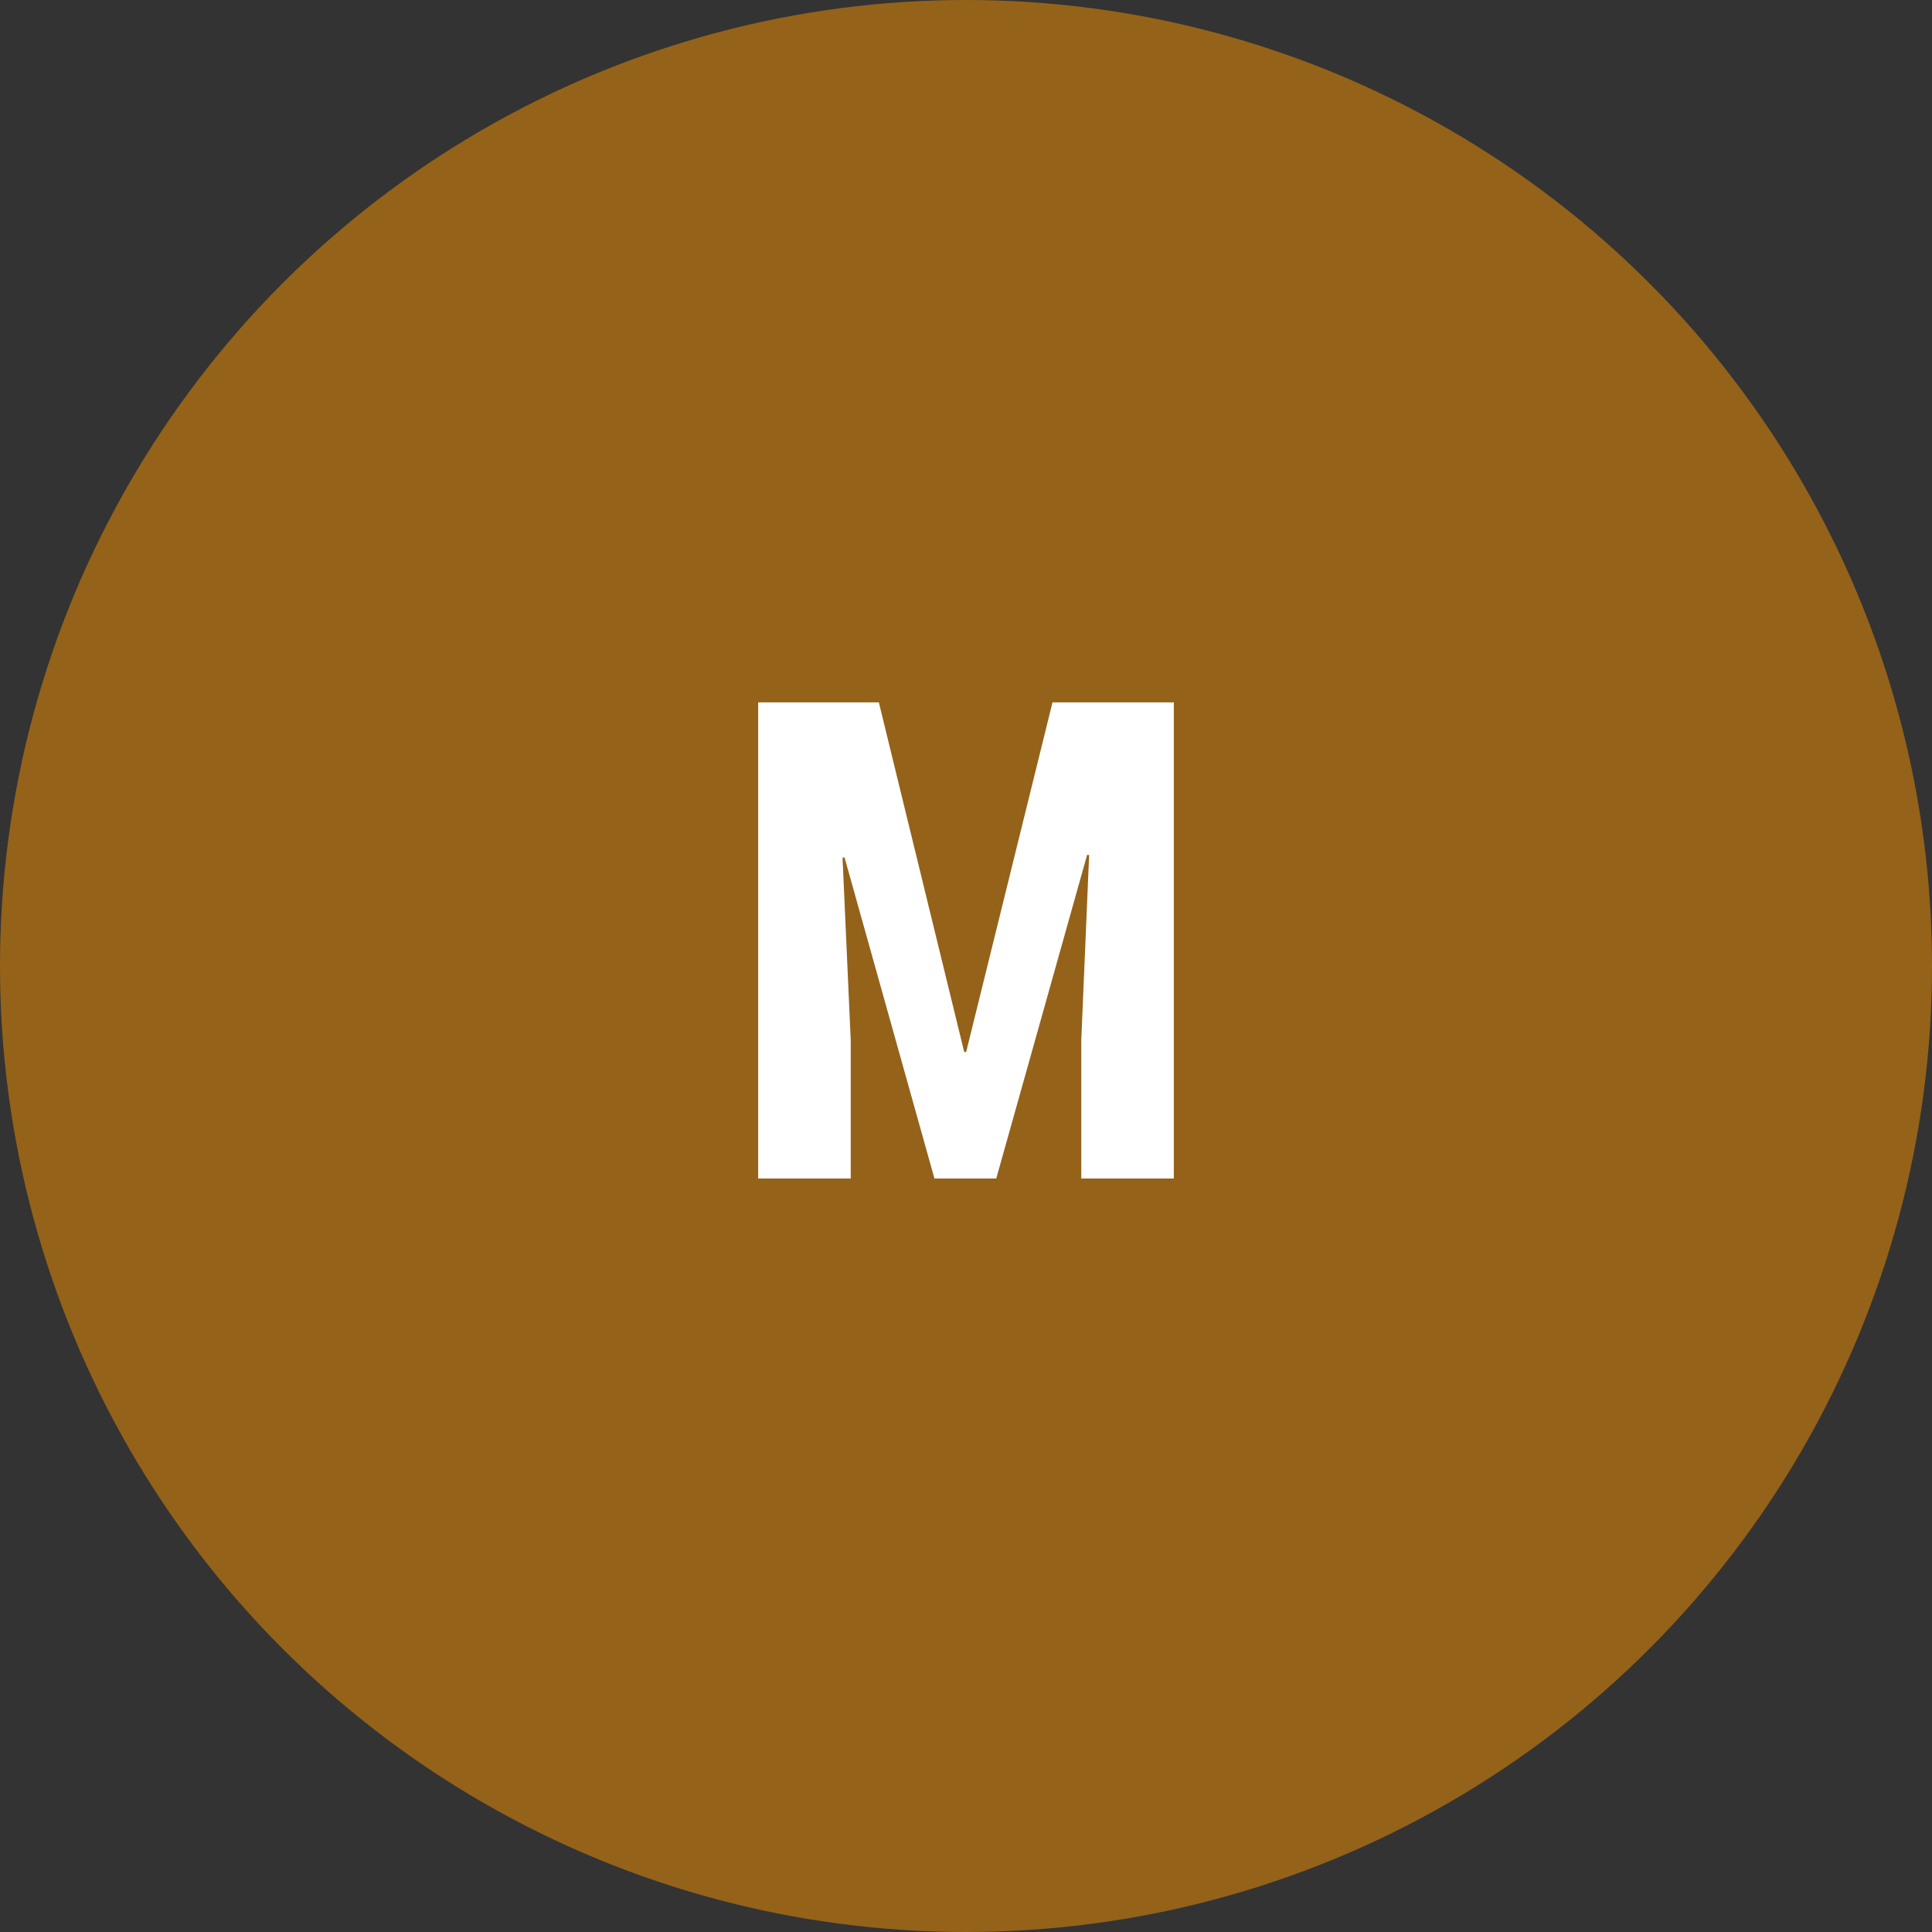
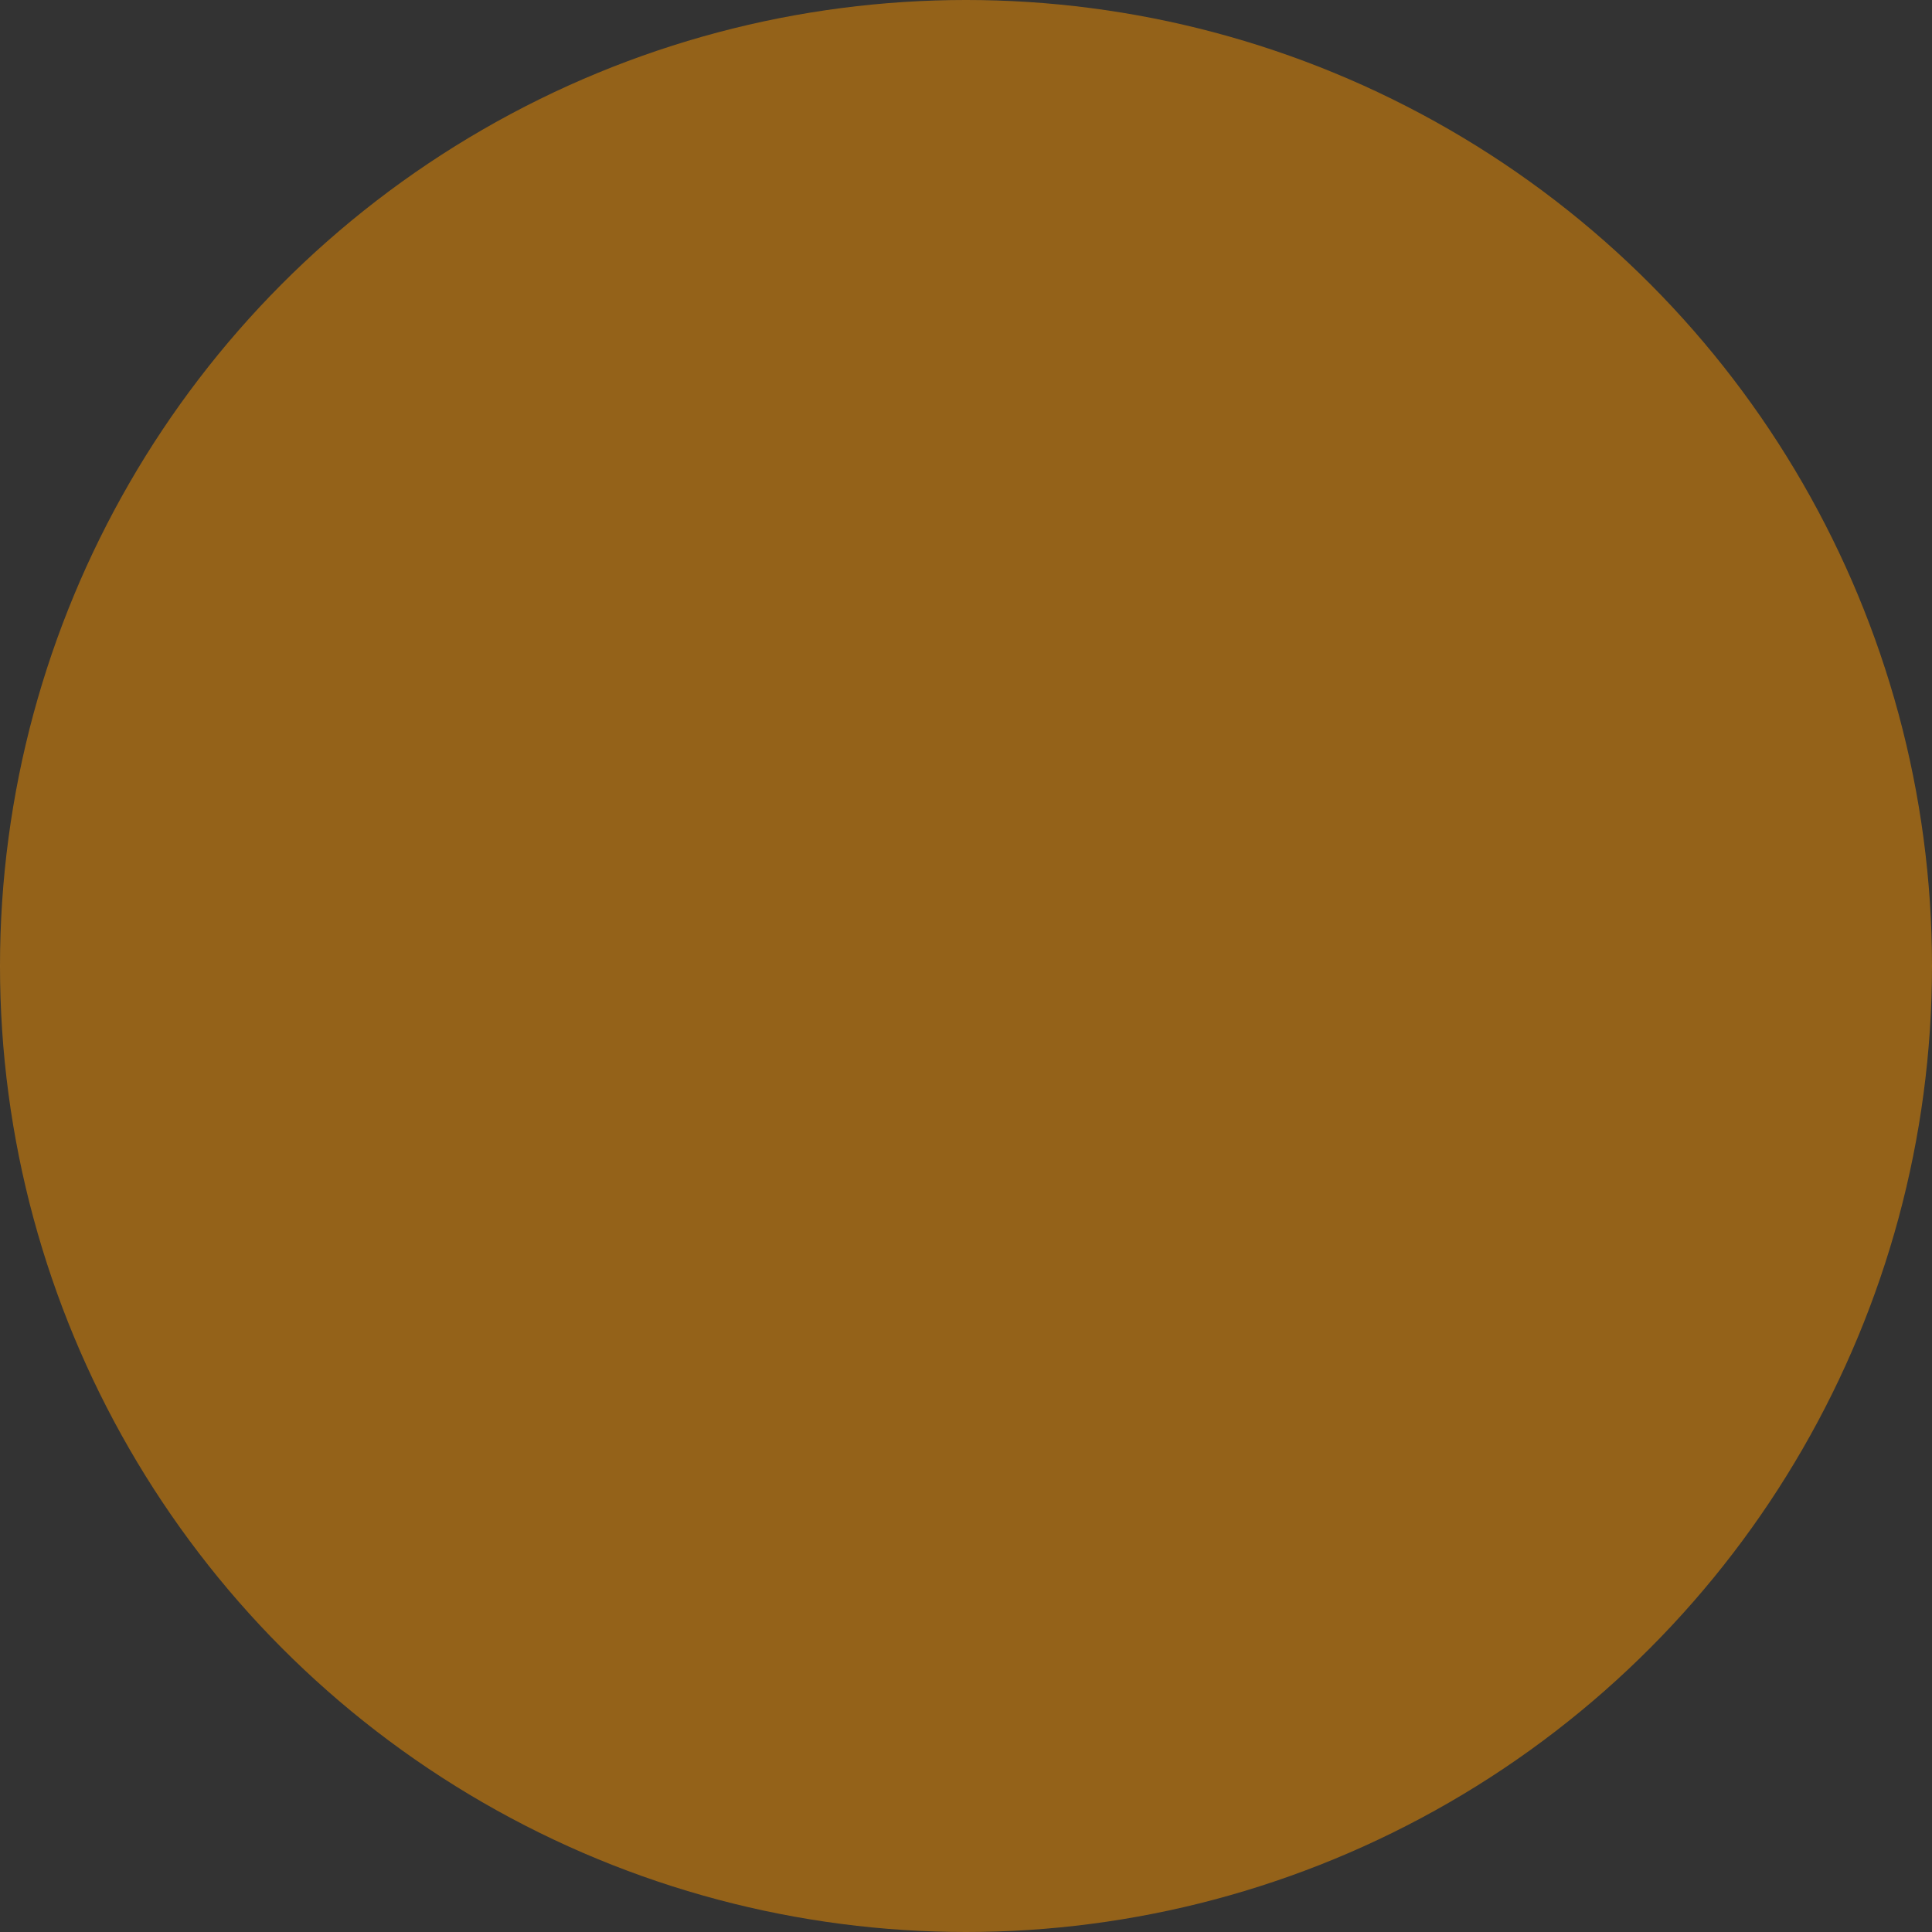
<svg xmlns="http://www.w3.org/2000/svg" width="300" height="300" viewBox="0 0 300 300" version="1.1">
  <rect x="0" y="0" width="300" height="300" fill="#333333" stroke="none" />
  <title>m</title>
  <desc>Created with Sketch.</desc>
  <g id="Page-1" stroke="none" stroke-width="1" fill="none" fill-rule="evenodd">
    <g id="jamstack-landing" transform="translate(-250, -1284)">
      <g id="jam-breakdown" transform="translate(250, 812)">
        <g id="m" transform="translate(0, 472)">
          <circle id="Oval-Copy-2" fill="#F69200" opacity=".5" cx="150" cy="150" r="150" />
-           <polygon id="M" fill="#FFF" points="136.467 109.062 149.721 163.348 150.025 163.348 163.432 109.062 182.271 109.062 182.271 183 167.9 183 167.9 161.52 169.119 132.777 168.814 132.727 154.697 183 145.1 183 131.135 133.133 130.83 133.184 132.1 161.52 132.1 183 117.729 183 117.729 109.062" />
        </g>
      </g>
    </g>
  </g>
</svg>